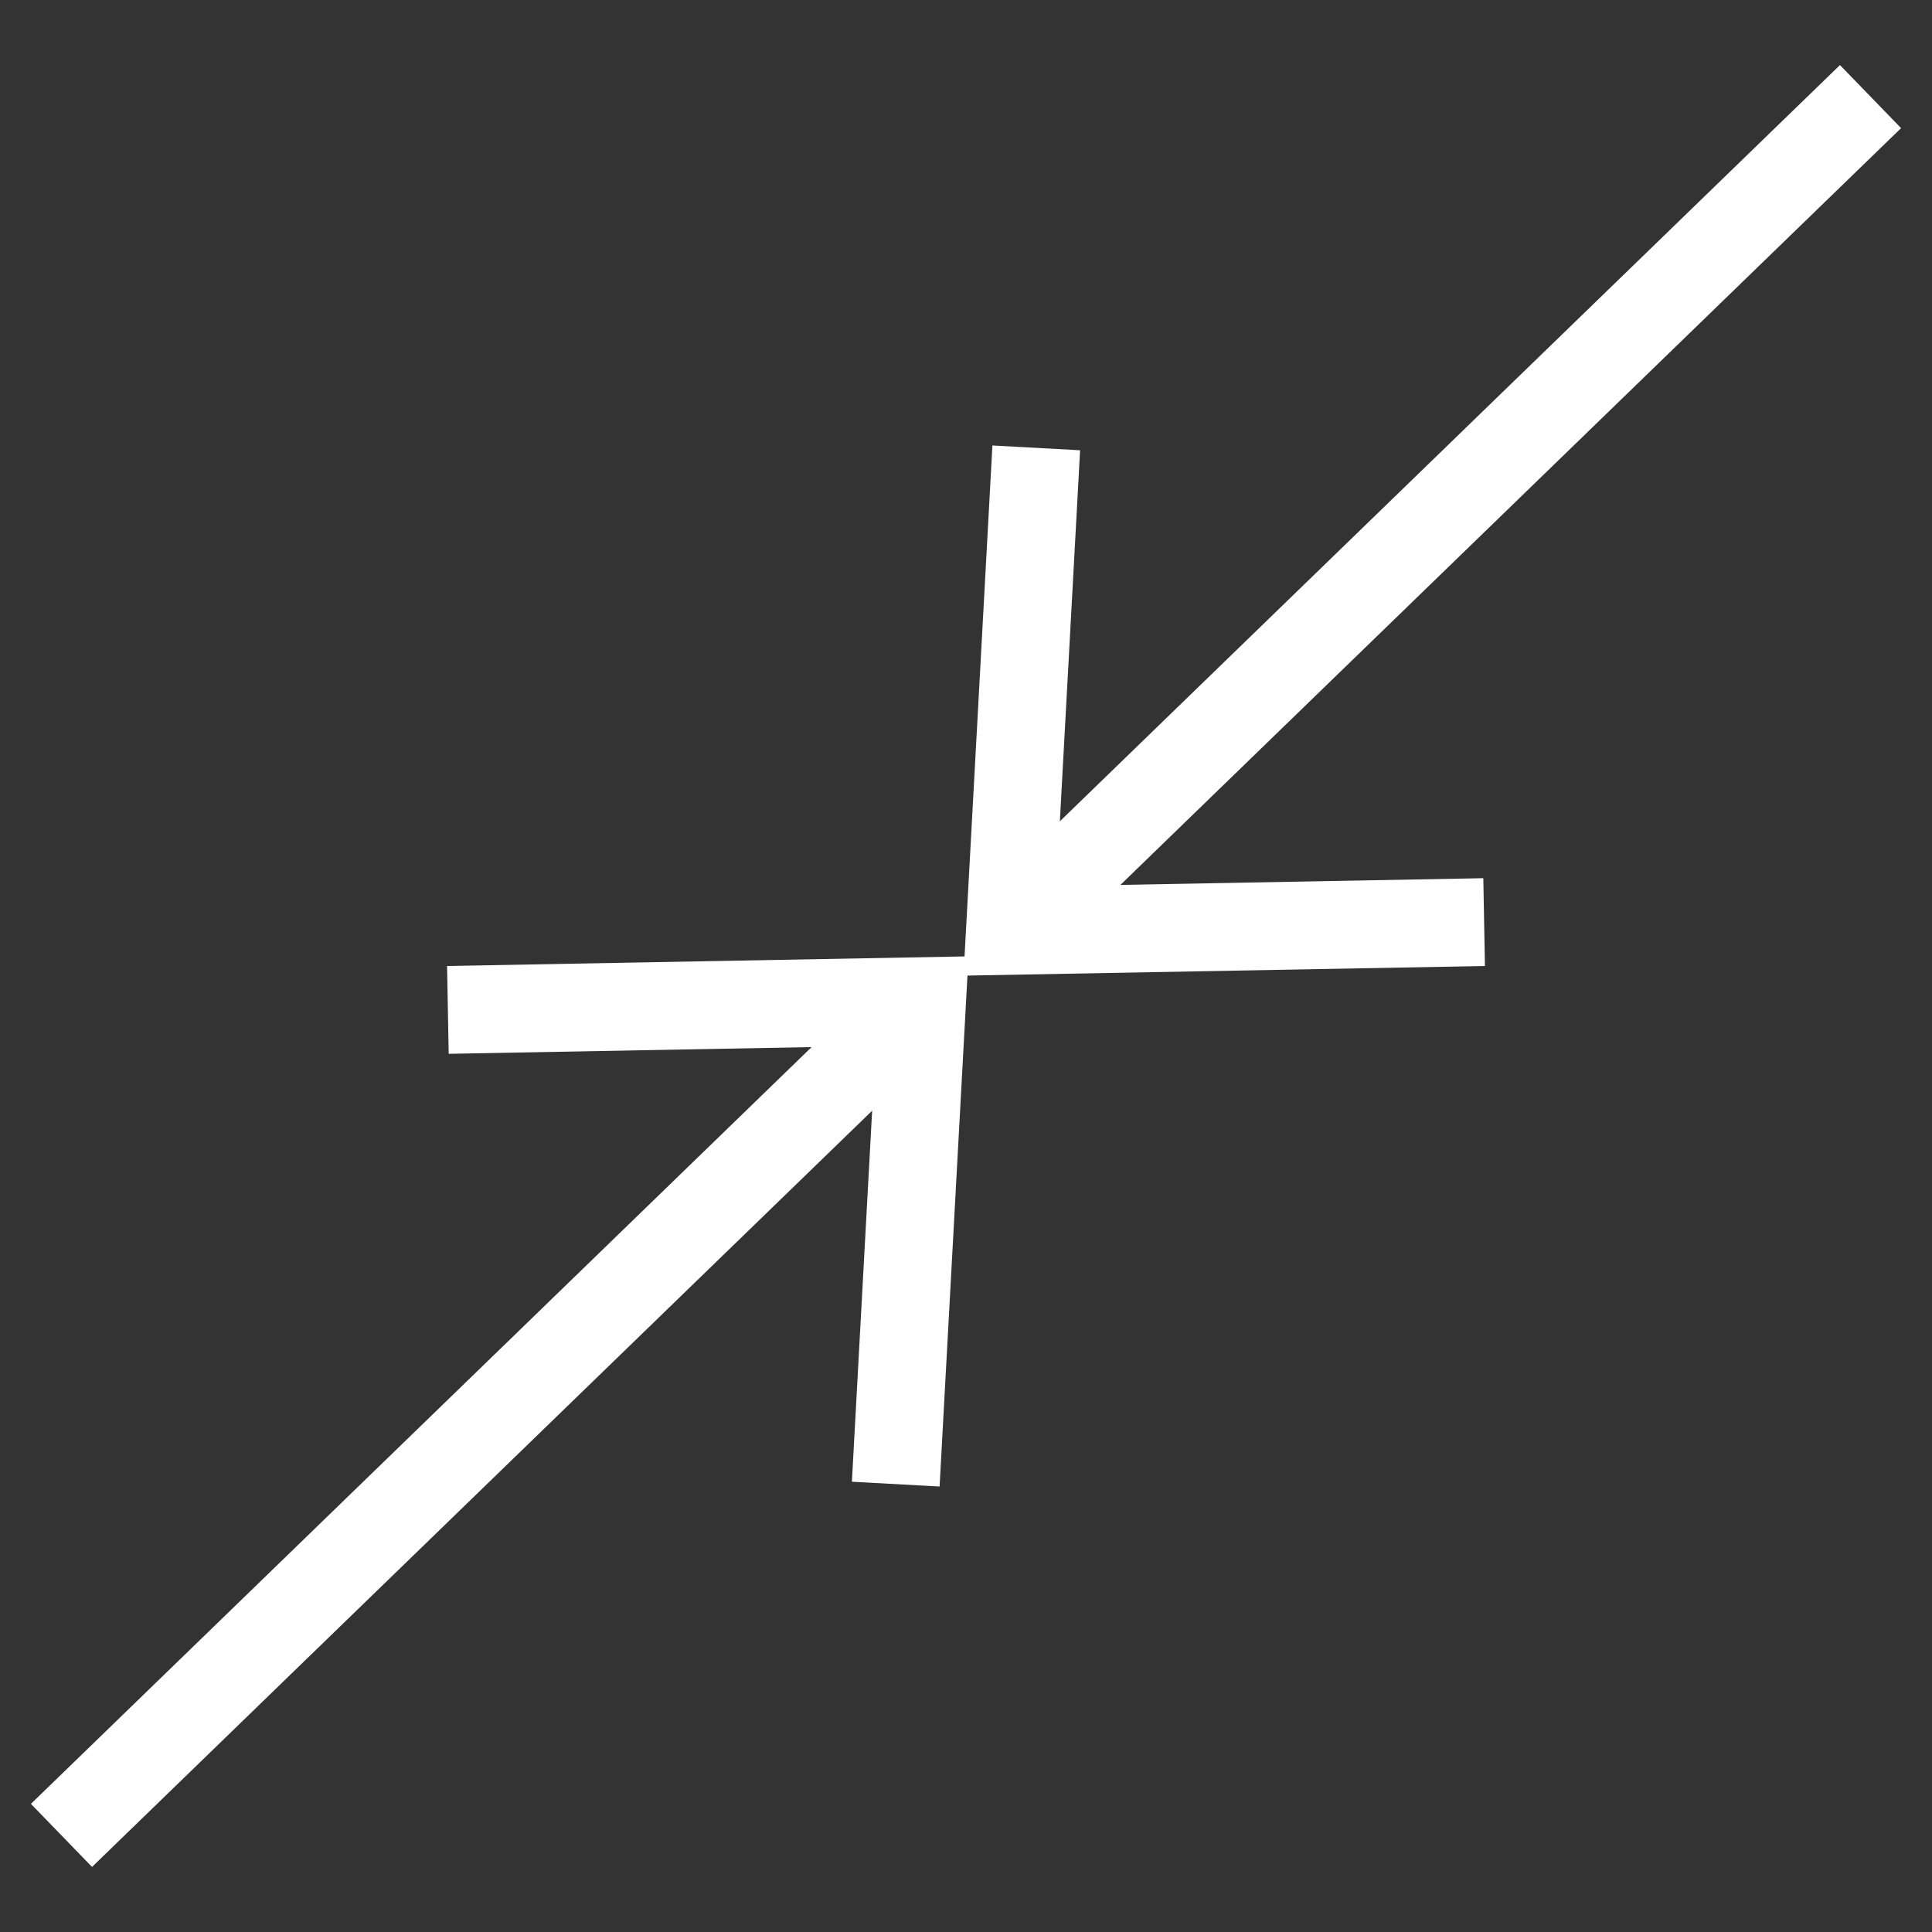
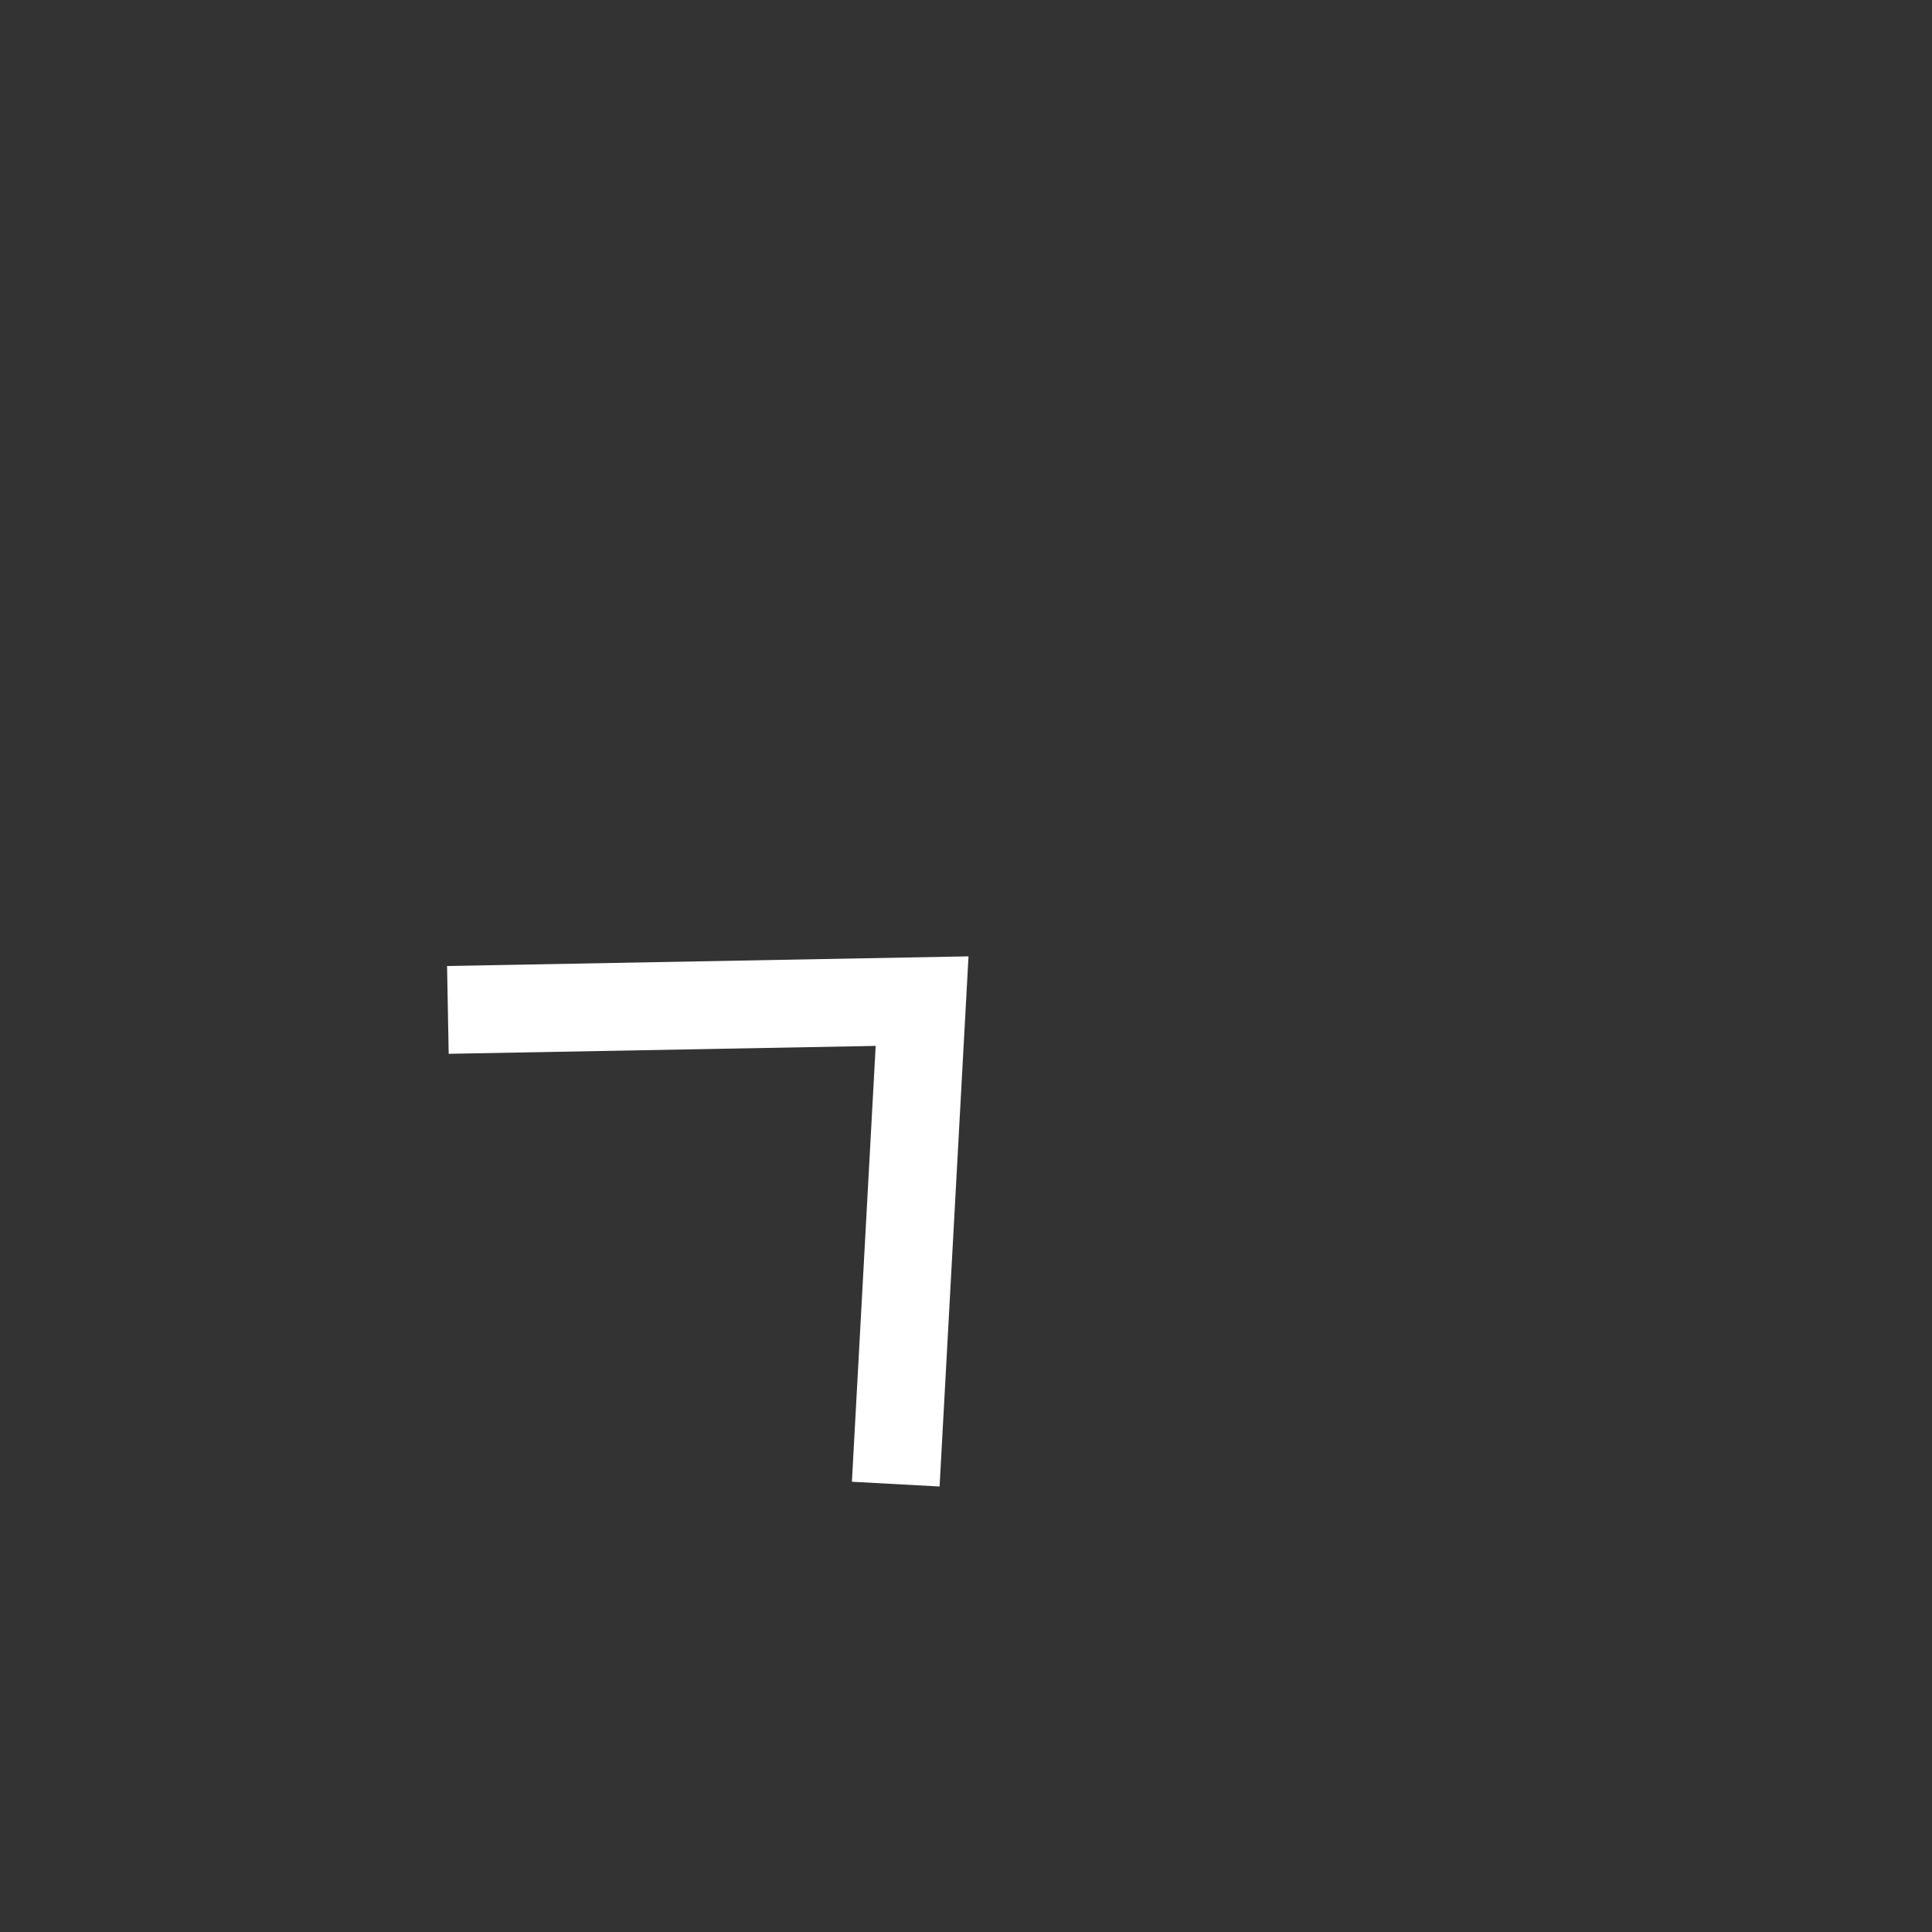
<svg xmlns="http://www.w3.org/2000/svg" version="1.1" id="Layer_1" x="0px" y="0px" width="22px" height="22px" viewBox="0 0 22 22" style="enable-background:new 0 0 22 22;" xml:space="preserve">
  <rect x="0" y="0" width="22" height="22" fill="#333333" stroke="none" />
  <g>
-     <line style="fill:none;stroke:#FFFFFF;" x1="11.5" y1="10.6" x2="21.3" y2="1.1" />
-   </g>
-   <polyline style="fill:none;stroke:#FFFFFF;" points="16.9,10.5 11.5,10.6 11.8,5.1 " />
+     </g>
  <g>
-     <line style="fill:none;stroke:#FFFFFF;" x1="10.5" y1="11.4" x2="0.7" y2="20.9" />
-   </g>
+     </g>
  <polyline style="fill:none;stroke:#FFFFFF;" points="5.1,11.5 10.5,11.4 10.2,16.9 " />
</svg>